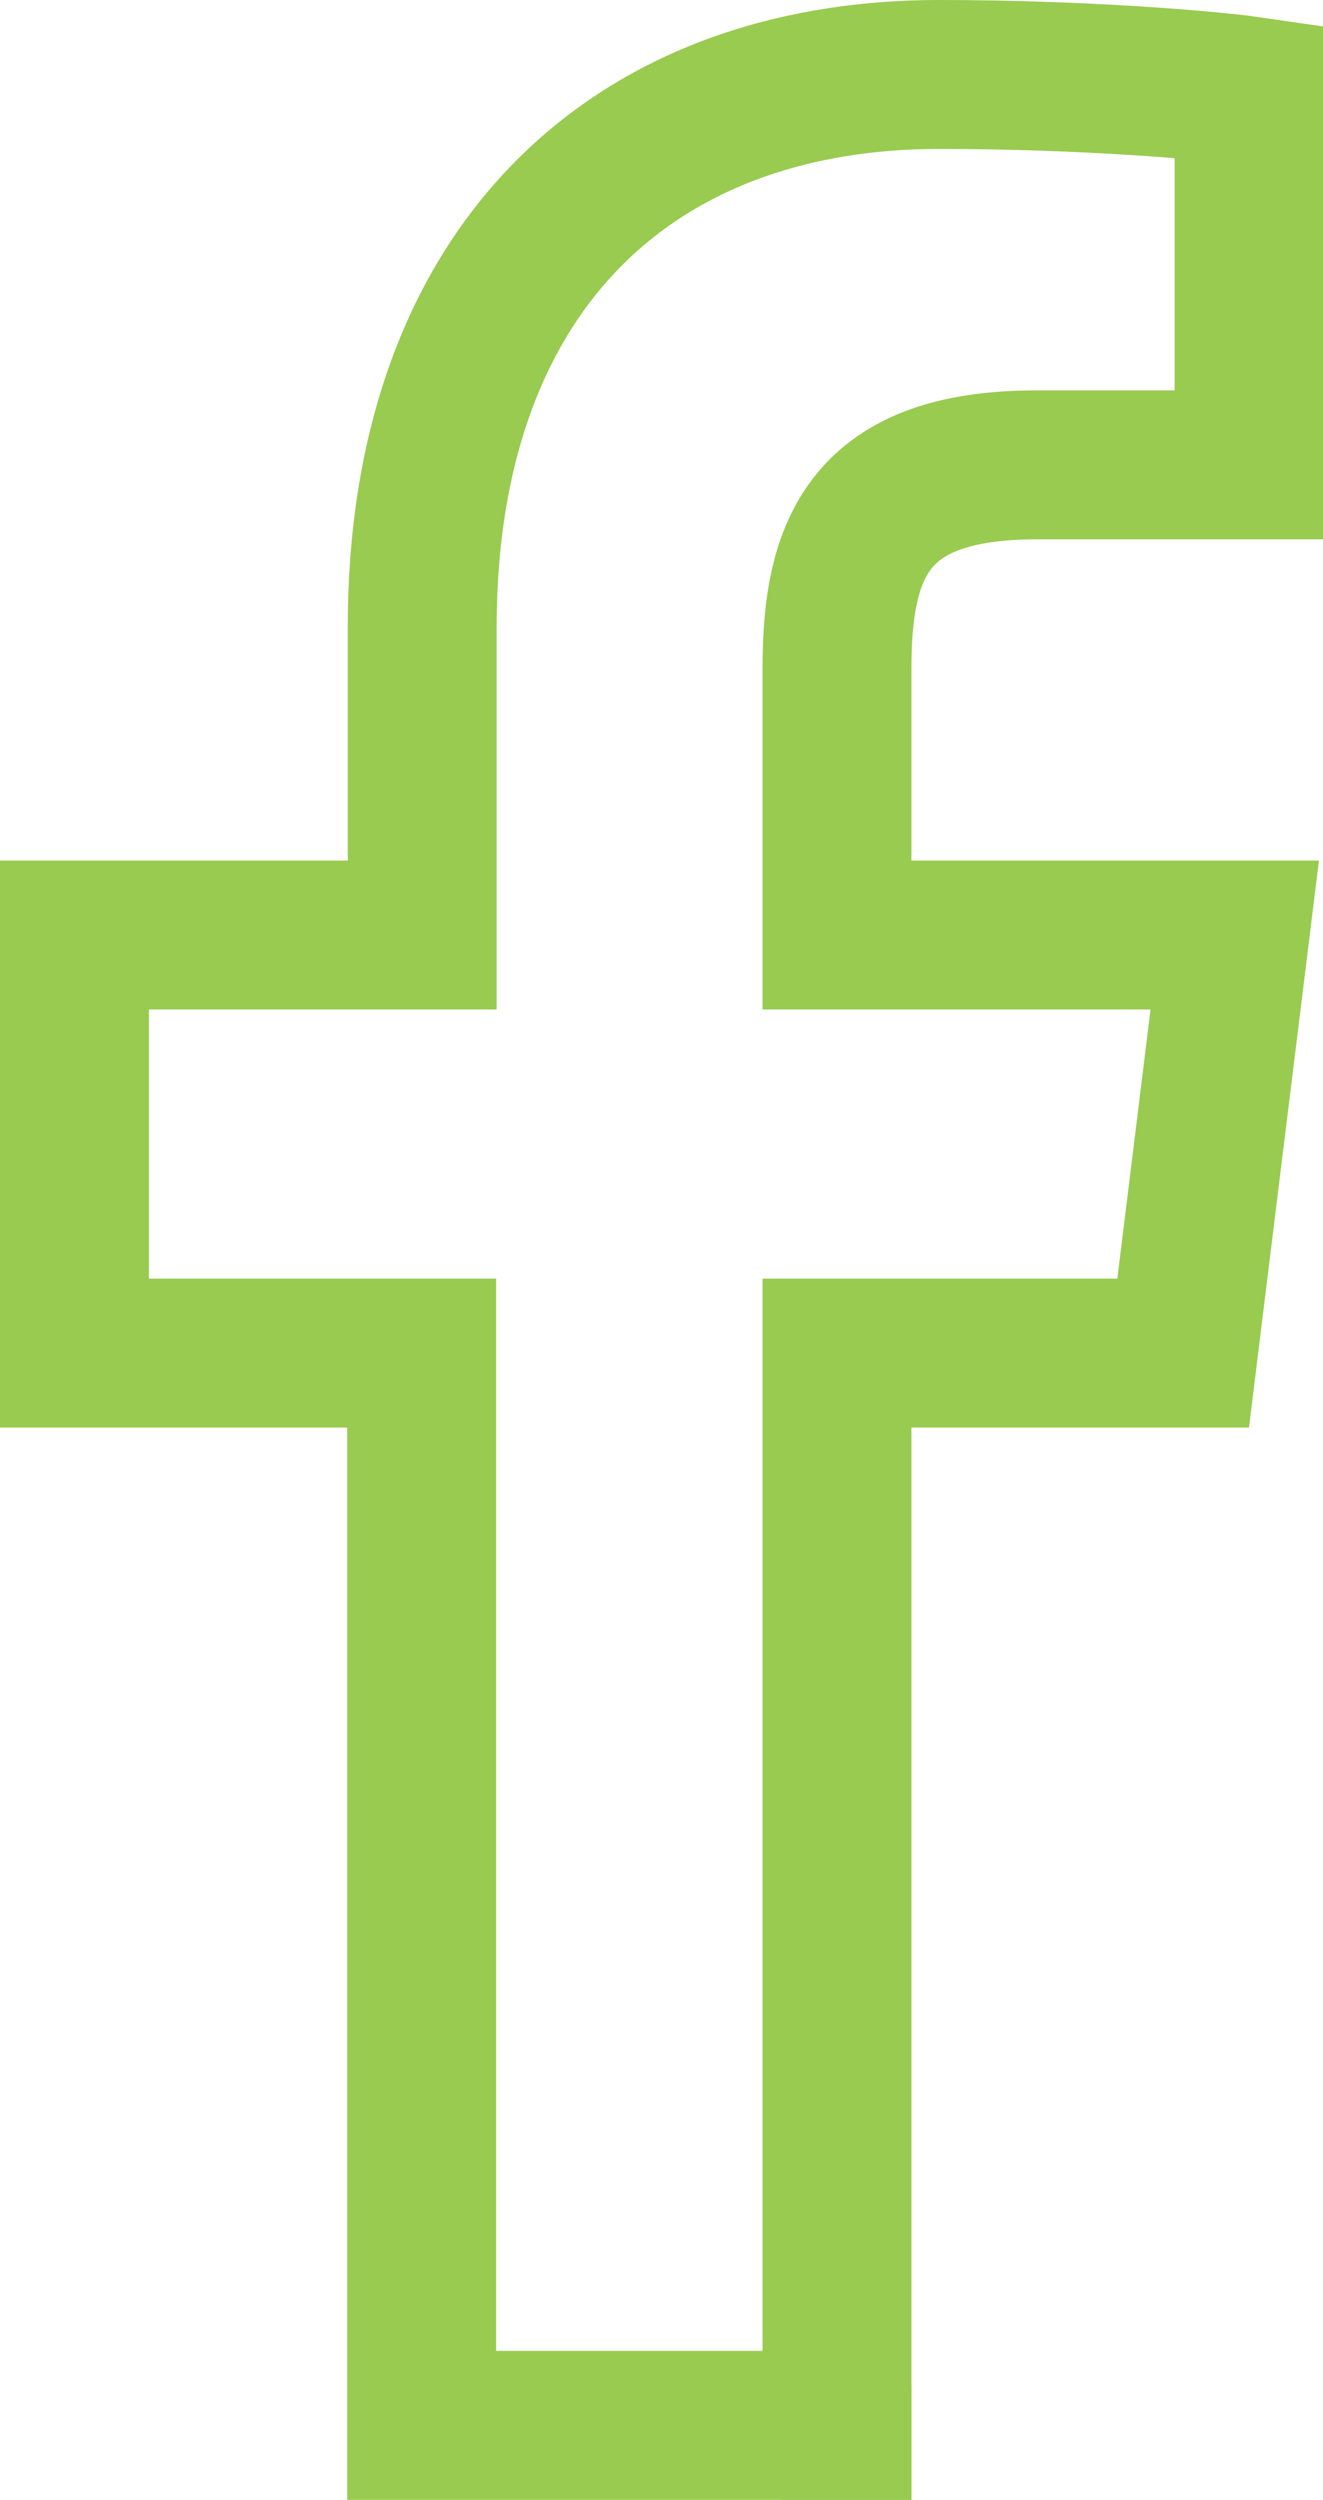
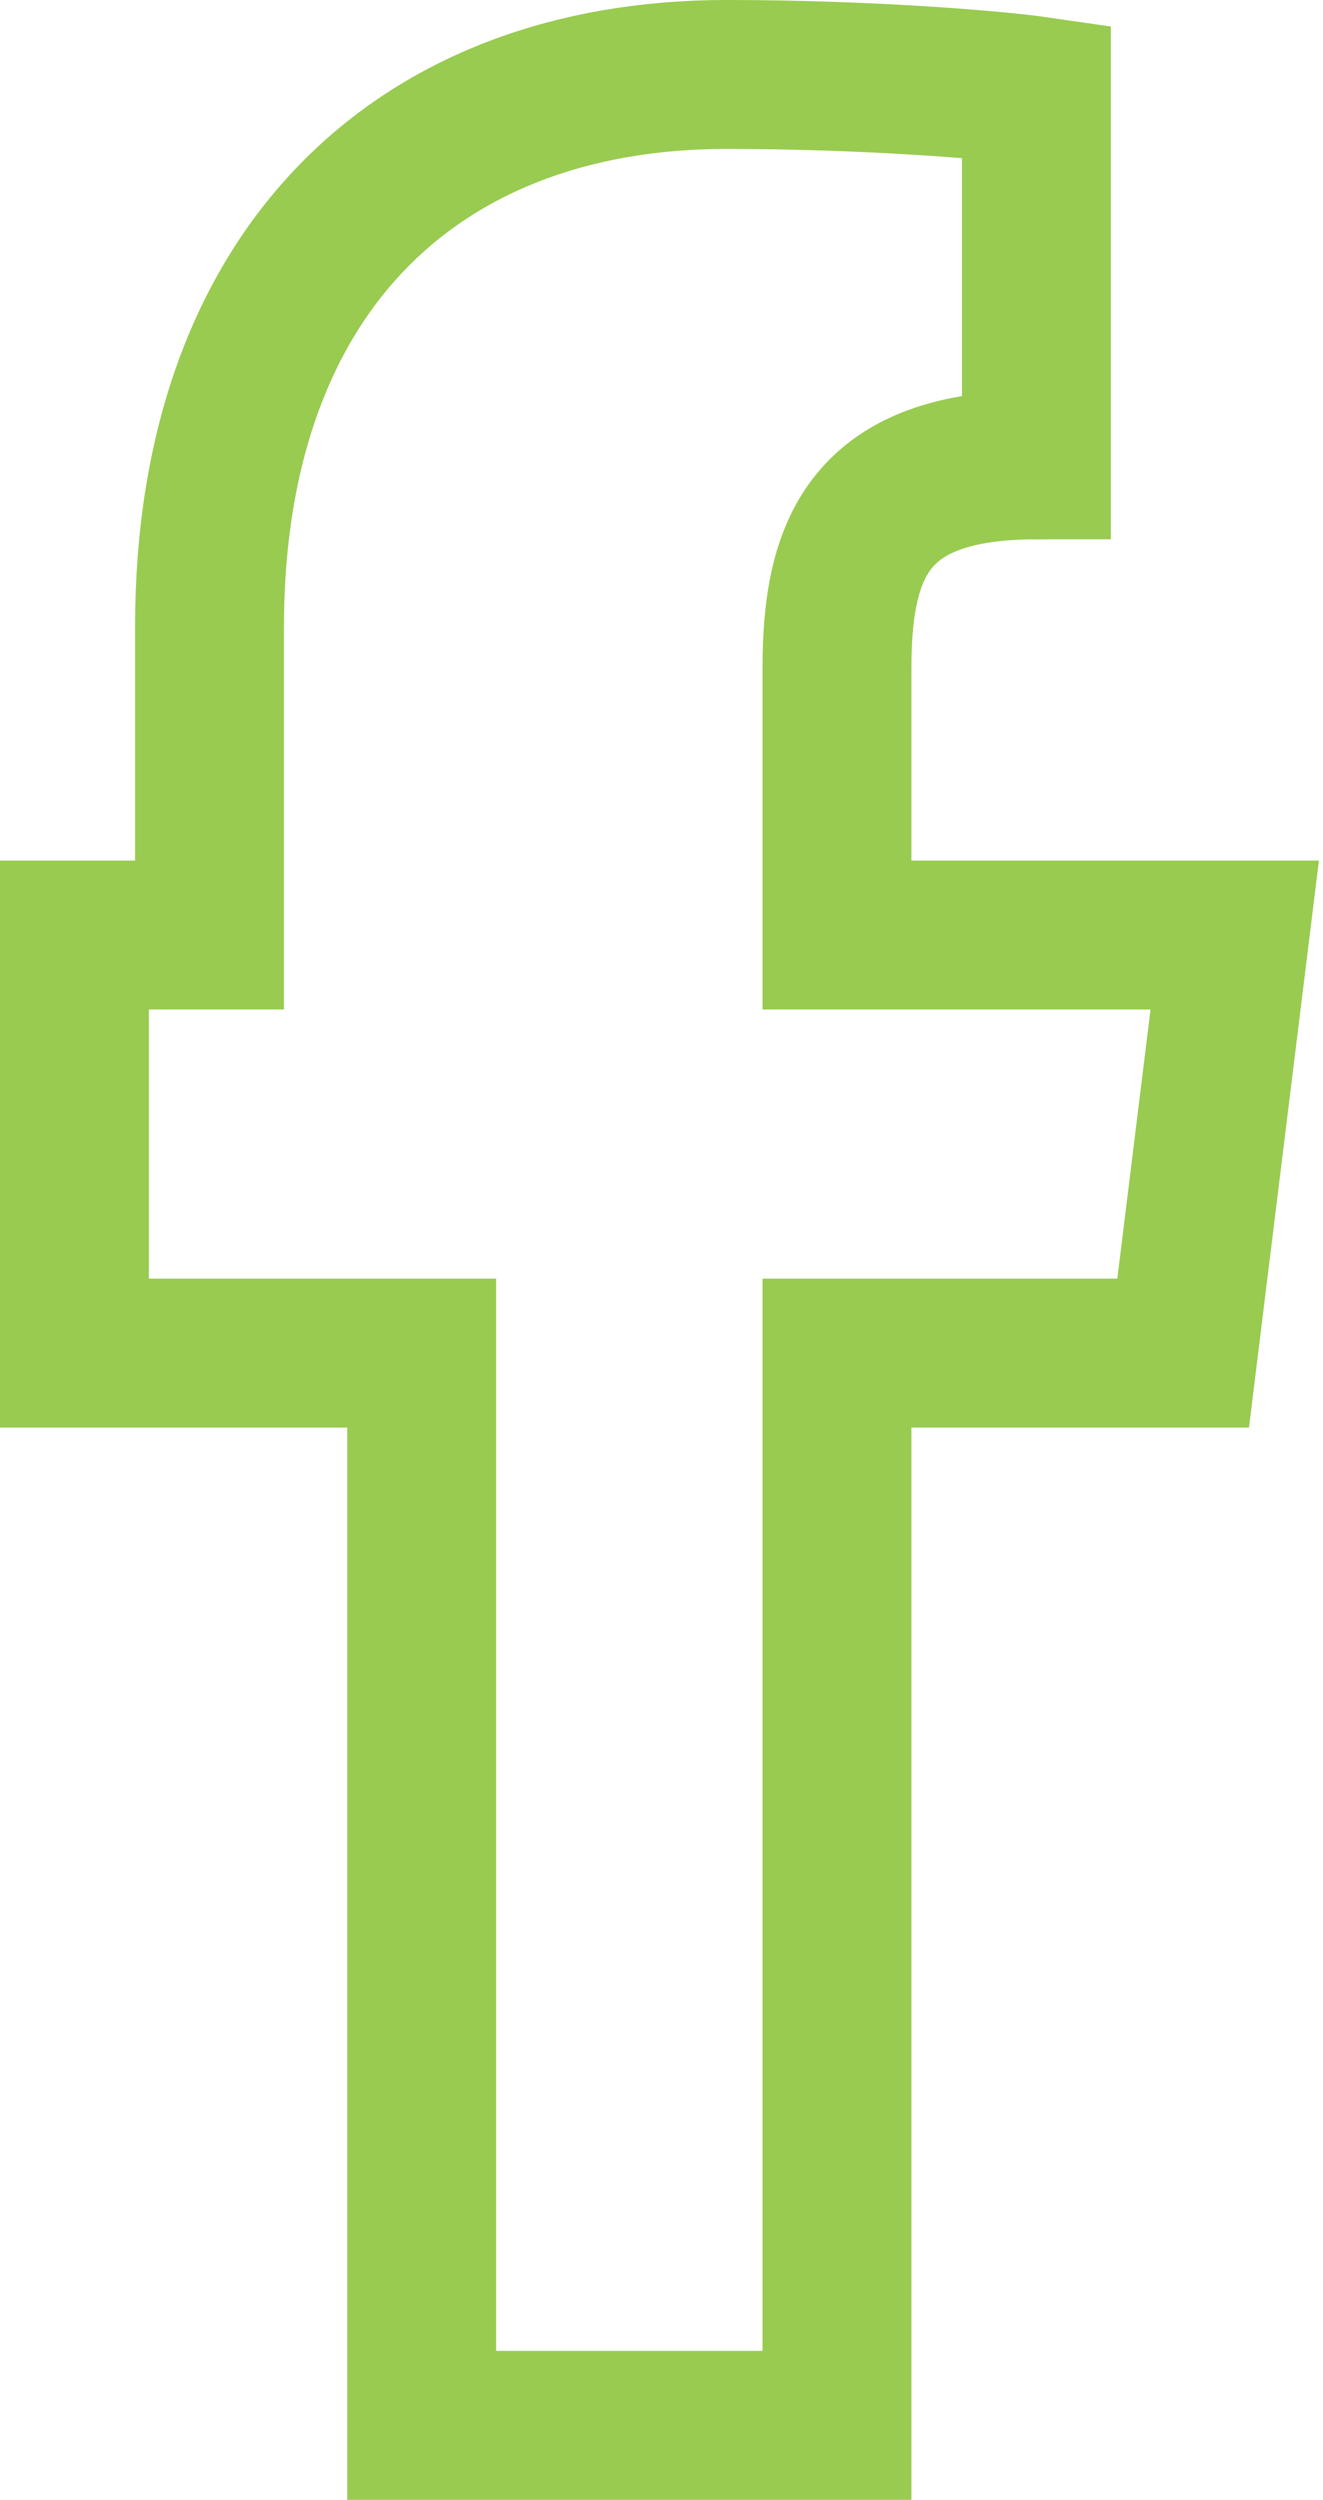
<svg xmlns="http://www.w3.org/2000/svg" id="Layer_2" version="1.1" viewBox="0 0 248.8 470">
  <defs>
    <style>
      .st0 {
        fill: #98cb4f;
      }

      .st1 {
        fill: none;
        stroke: #98cb4f;
        stroke-width: 28px;
      }
    </style>
  </defs>
-   <path id="Stroke-1" class="st1" d="M157.4,456v-201.6h65.1l9.7-78.6h-74.8v-50.2c0-22.7,6.1-38.2,37.5-38.2h40V17.1c-6.9-1-30.7-3.1-58.3-3.1-57.7,0-97.2,36.6-97.2,103.9v57.9H14v78.6h65.3v201.6h78.1Z" />
-   <rect class="st0" x="146.9" y="448.5" width="24.5" height="21.5" />
+   <path id="Stroke-1" class="st1" d="M157.4,456v-201.6h65.1l9.7-78.6h-74.8v-50.2c0-22.7,6.1-38.2,37.5-38.2V17.1c-6.9-1-30.7-3.1-58.3-3.1-57.7,0-97.2,36.6-97.2,103.9v57.9H14v78.6h65.3v201.6h78.1Z" />
</svg>